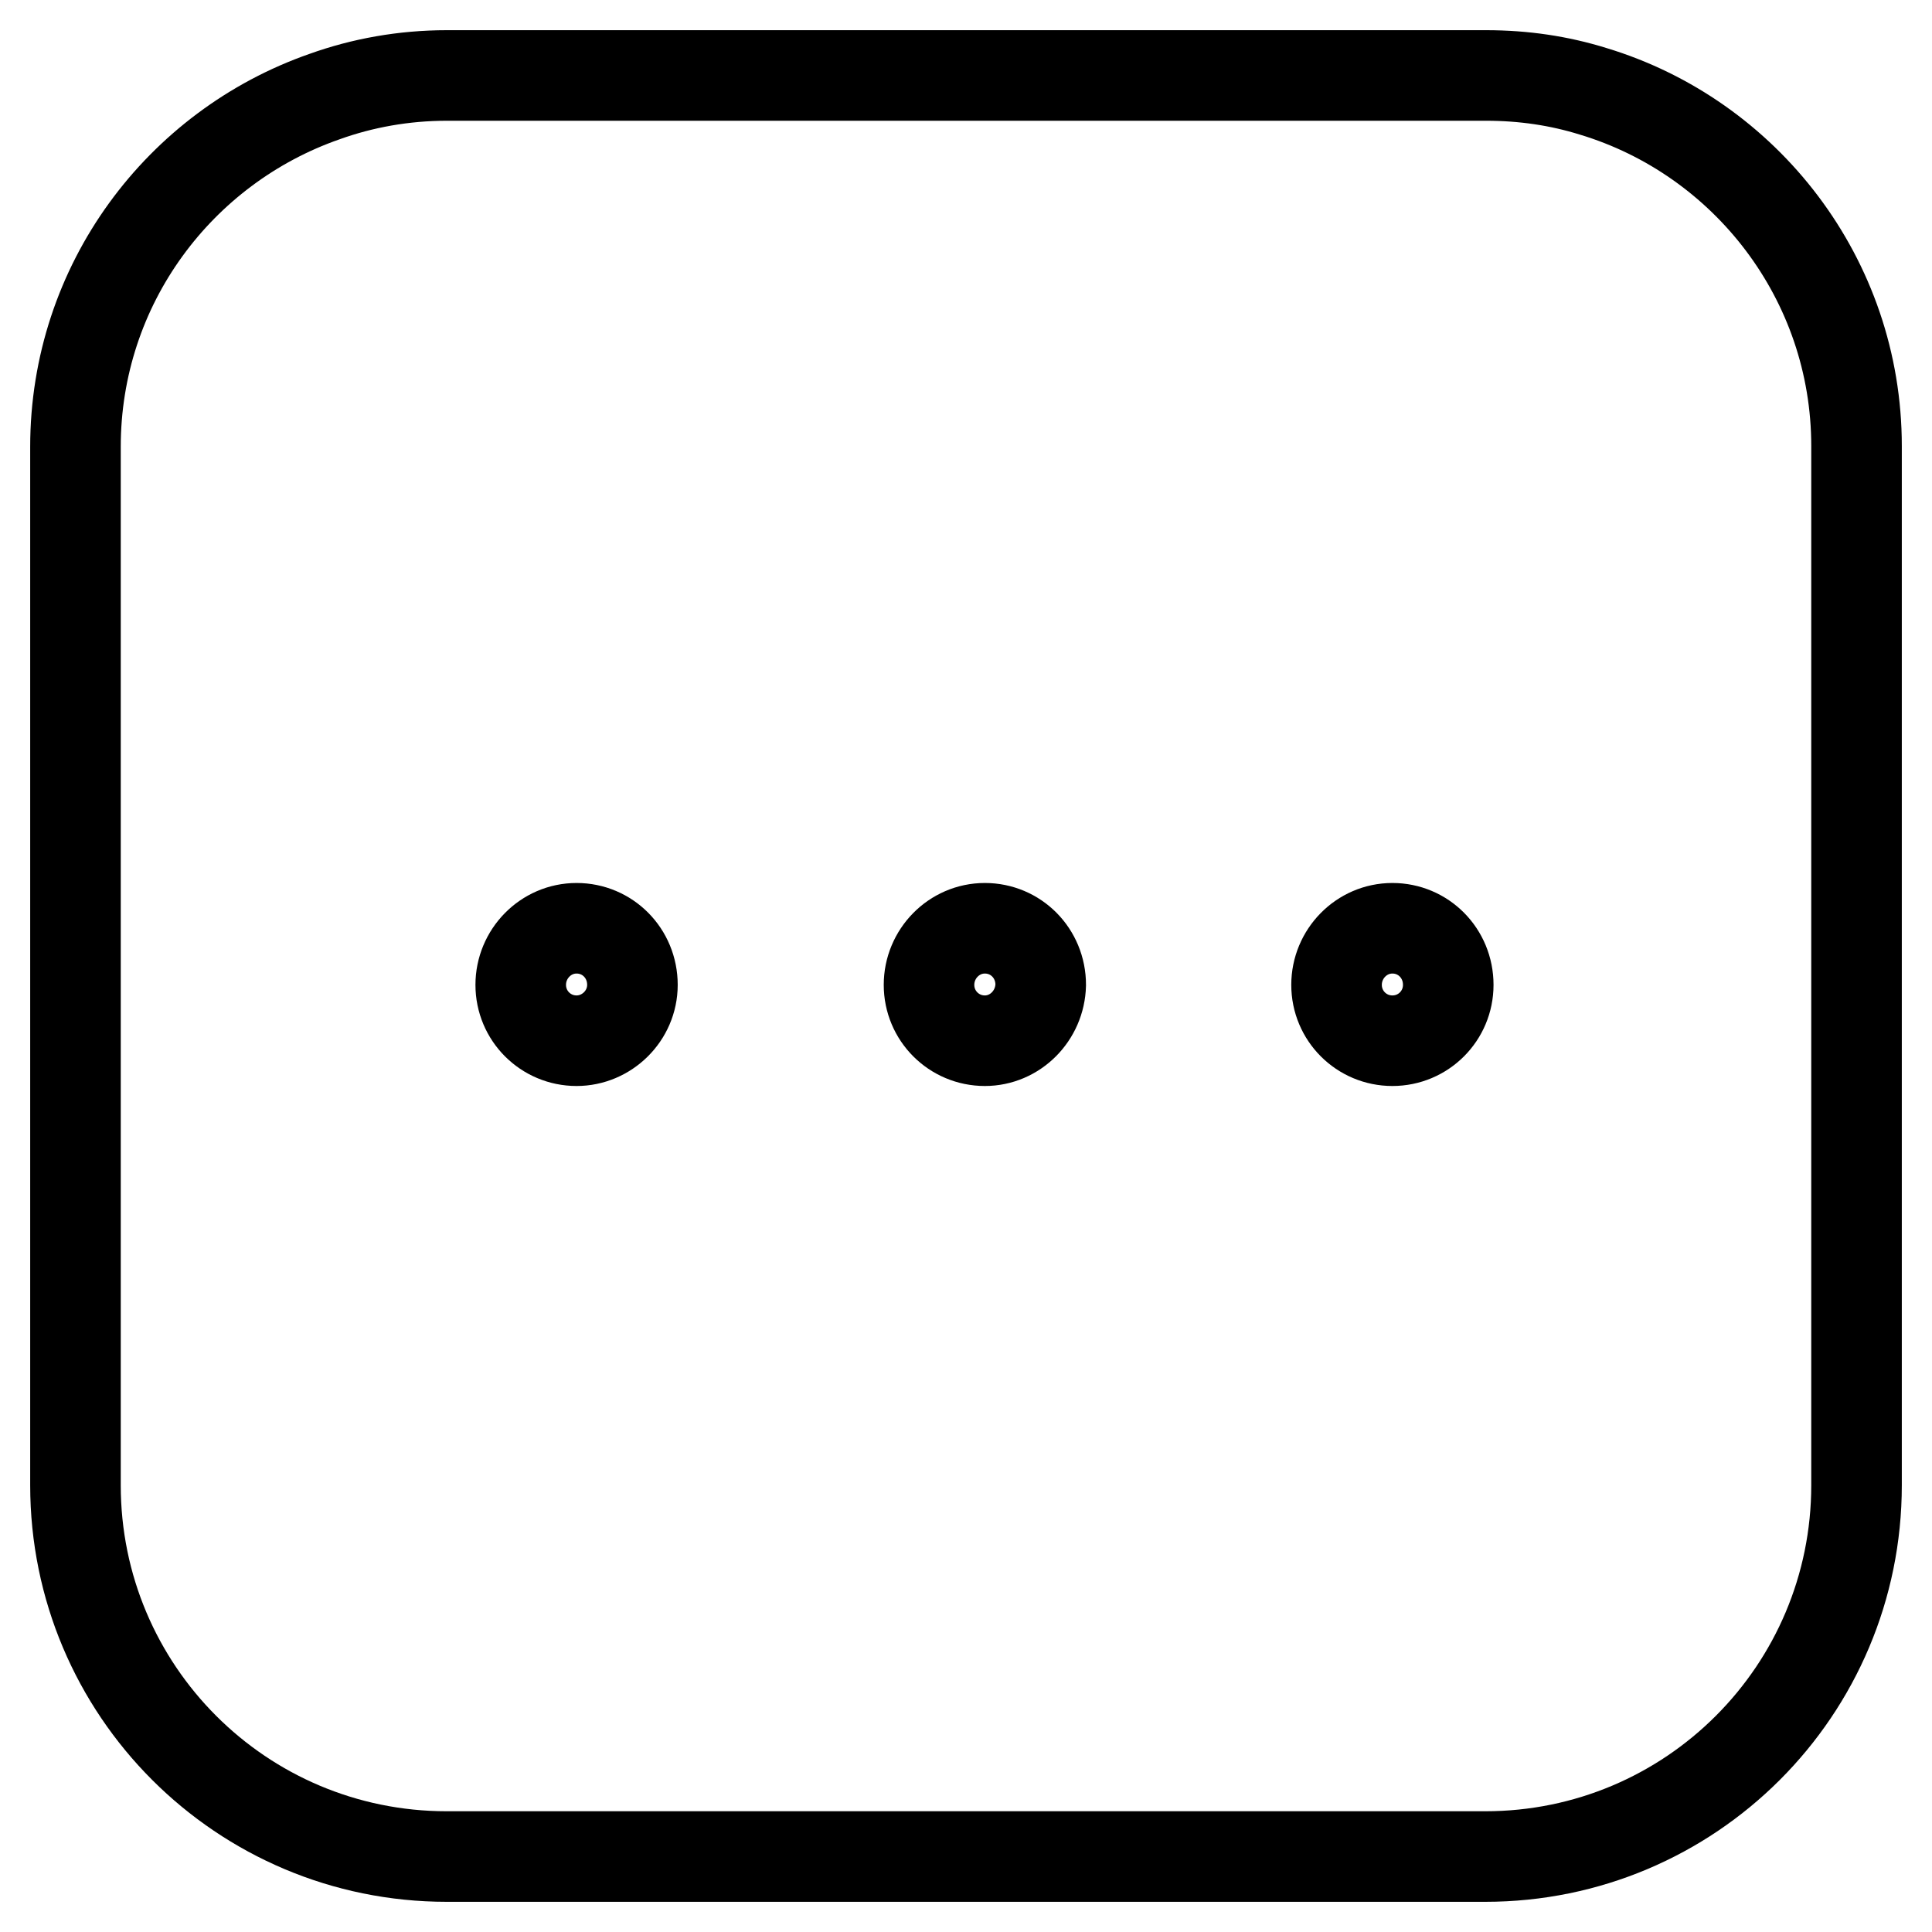
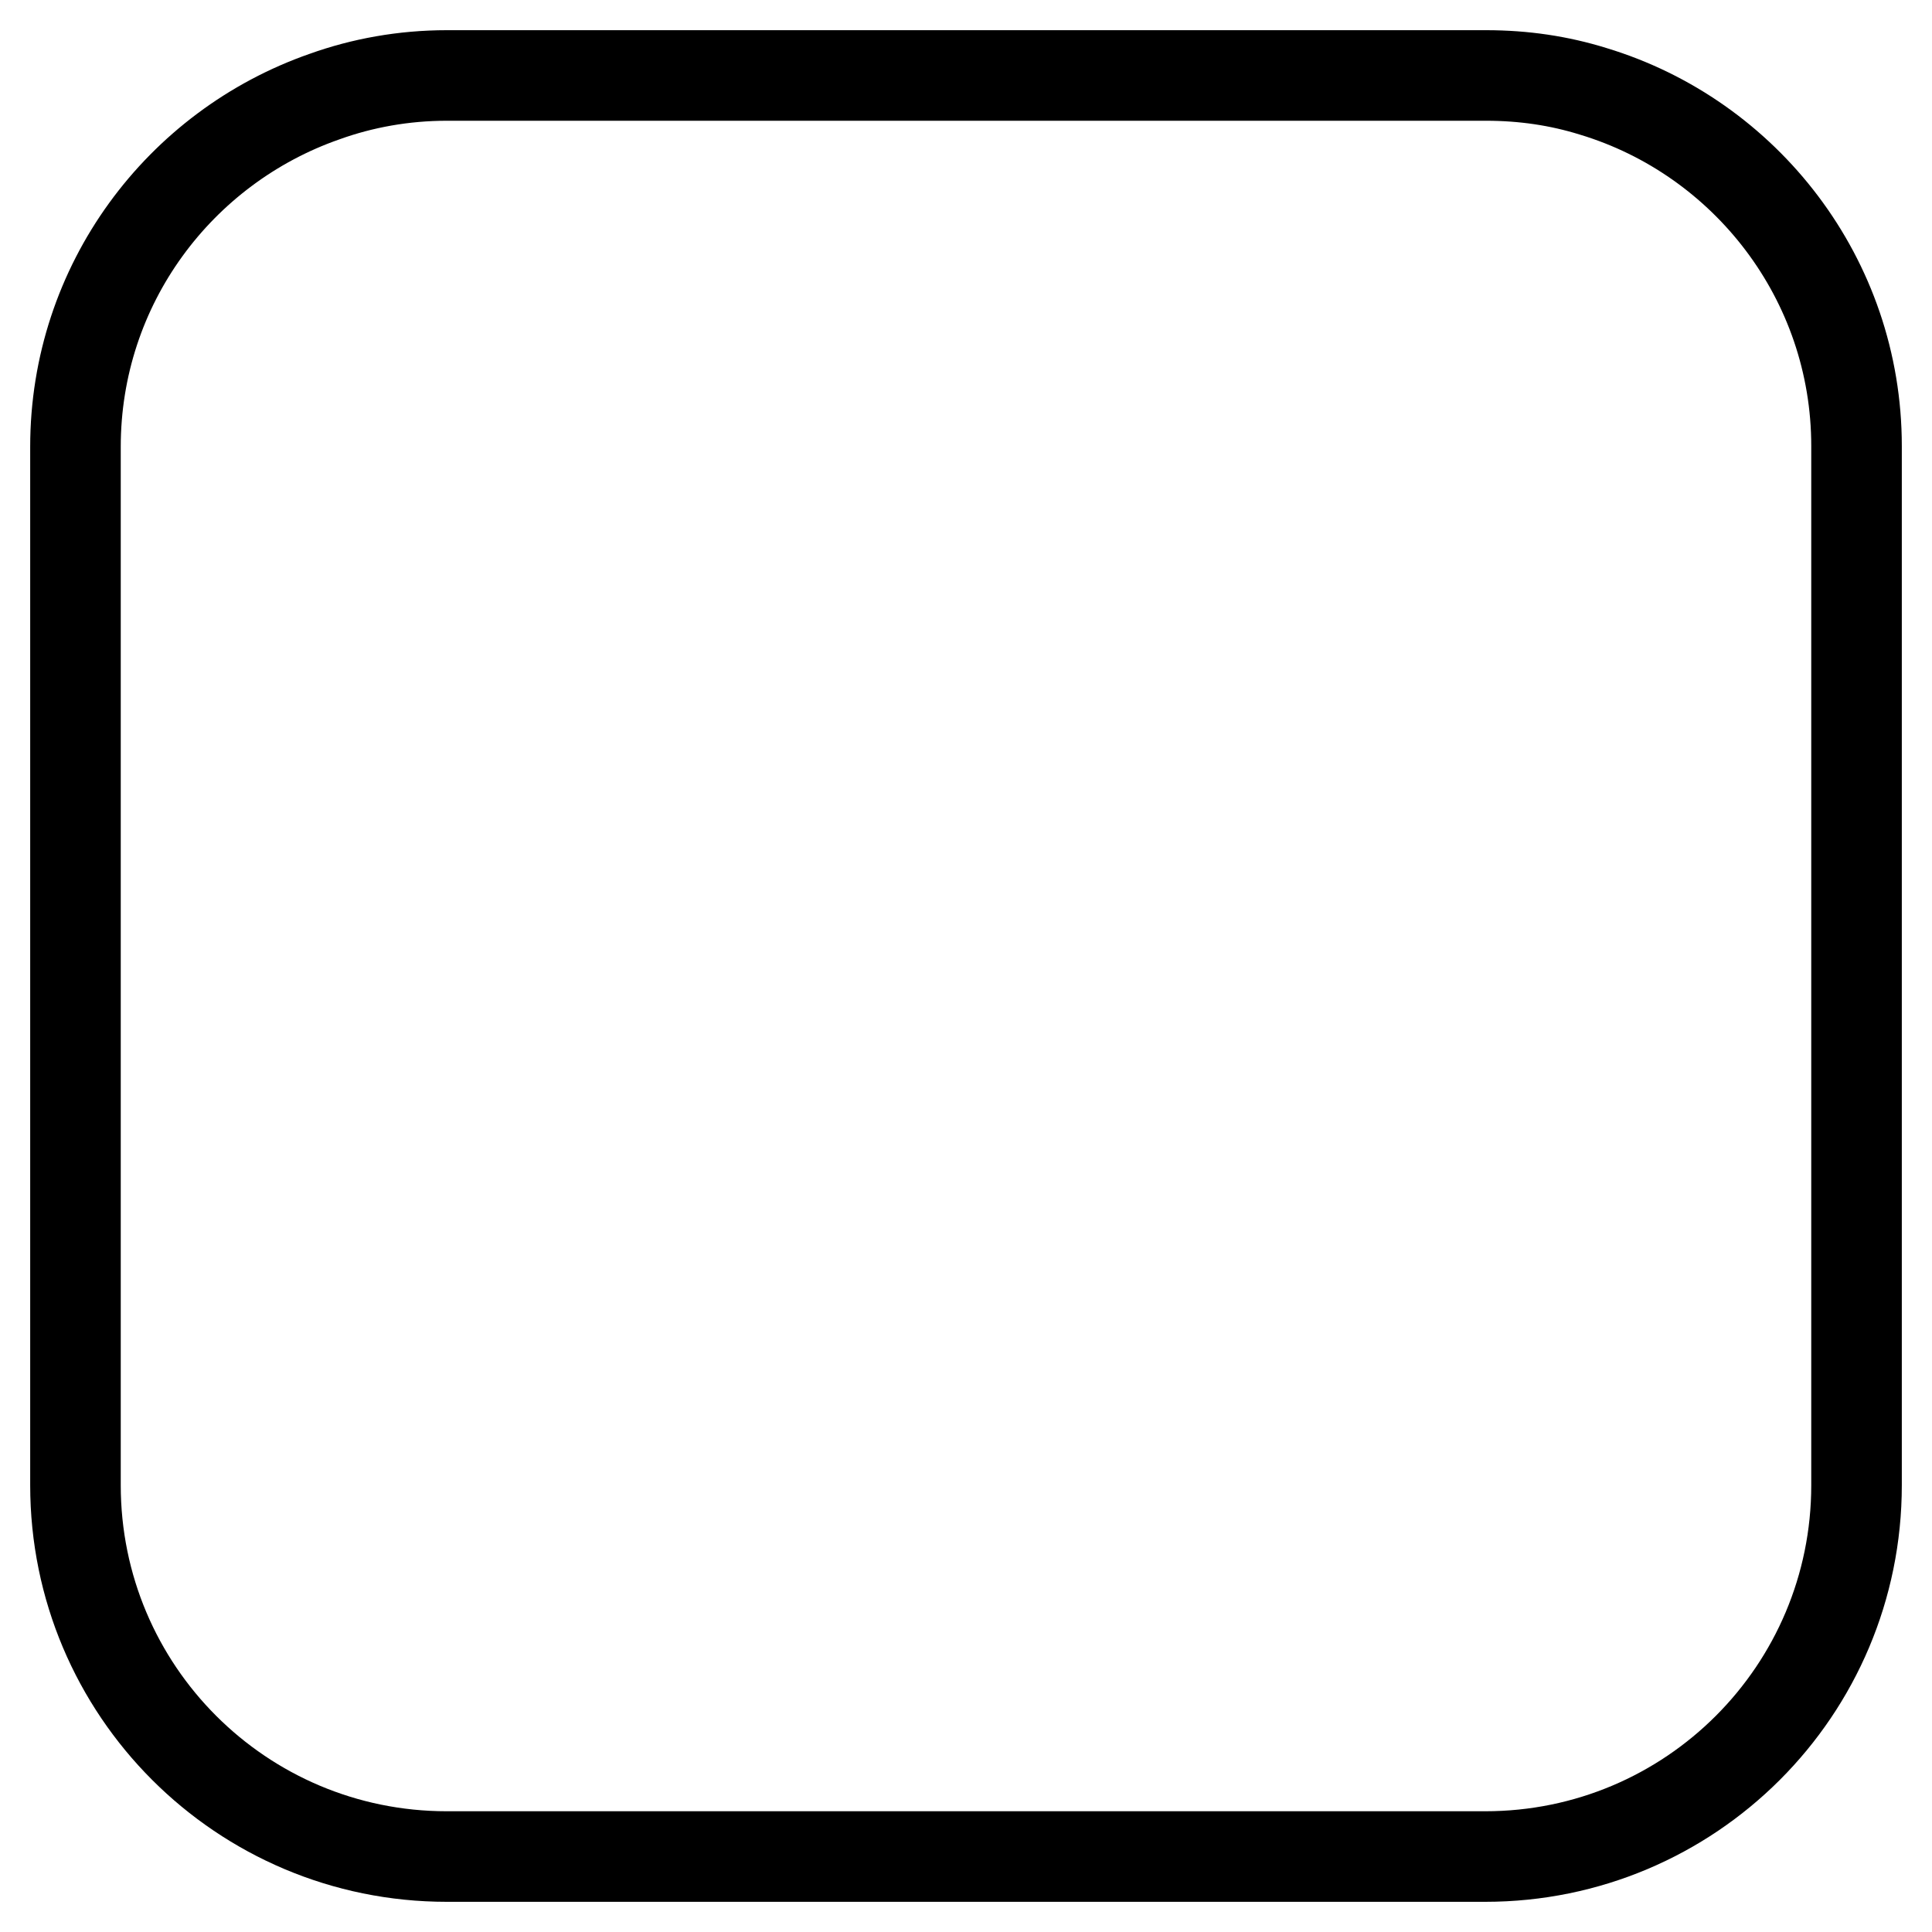
<svg xmlns="http://www.w3.org/2000/svg" version="1.1" x="0px" y="0px" viewBox="0 0 256 256" enable-background="new 0 0 256 256" xml:space="preserve">
  <g>
    <g>
      <path stroke-width="12" fill-opacity="0" stroke="#000000" d="M246,196.8L246,196.8c0,27.2-22,49.2-49.2,49.2H59.2C32,246,10,224,10,196.8V59.2l0,0l0,0c0-21.5,13.8-39.7,33-46.4C48,11,53.5,10,59.2,10h137.7c5,0,9.7,0.7,14.2,2.1c20.2,6.1,34.9,24.9,34.9,47V196.8L246,196.8z" />
-       <path stroke-width="12" fill-opacity="0" stroke="#000000" d="M184.5,137.9c-4.1,0-7.4-3.3-7.4-7.4c0-4.1,3.3-7.5,7.4-7.5c4.1,0,7.4,3.3,7.4,7.5C191.9,134.6,188.6,137.9,184.5,137.9z M130.5,137.9c-4.1,0-7.4-3.3-7.4-7.4c0-4.1,3.3-7.5,7.4-7.5c4.1,0,7.4,3.3,7.4,7.5C137.8,134.6,134.5,137.9,130.5,137.9z M76.4,137.9c-4.1,0-7.4-3.3-7.4-7.4c0-4.1,3.3-7.5,7.4-7.5c4.1,0,7.4,3.3,7.4,7.5C83.8,134.6,80.4,137.9,76.4,137.9z" />
    </g>
  </g>
</svg>